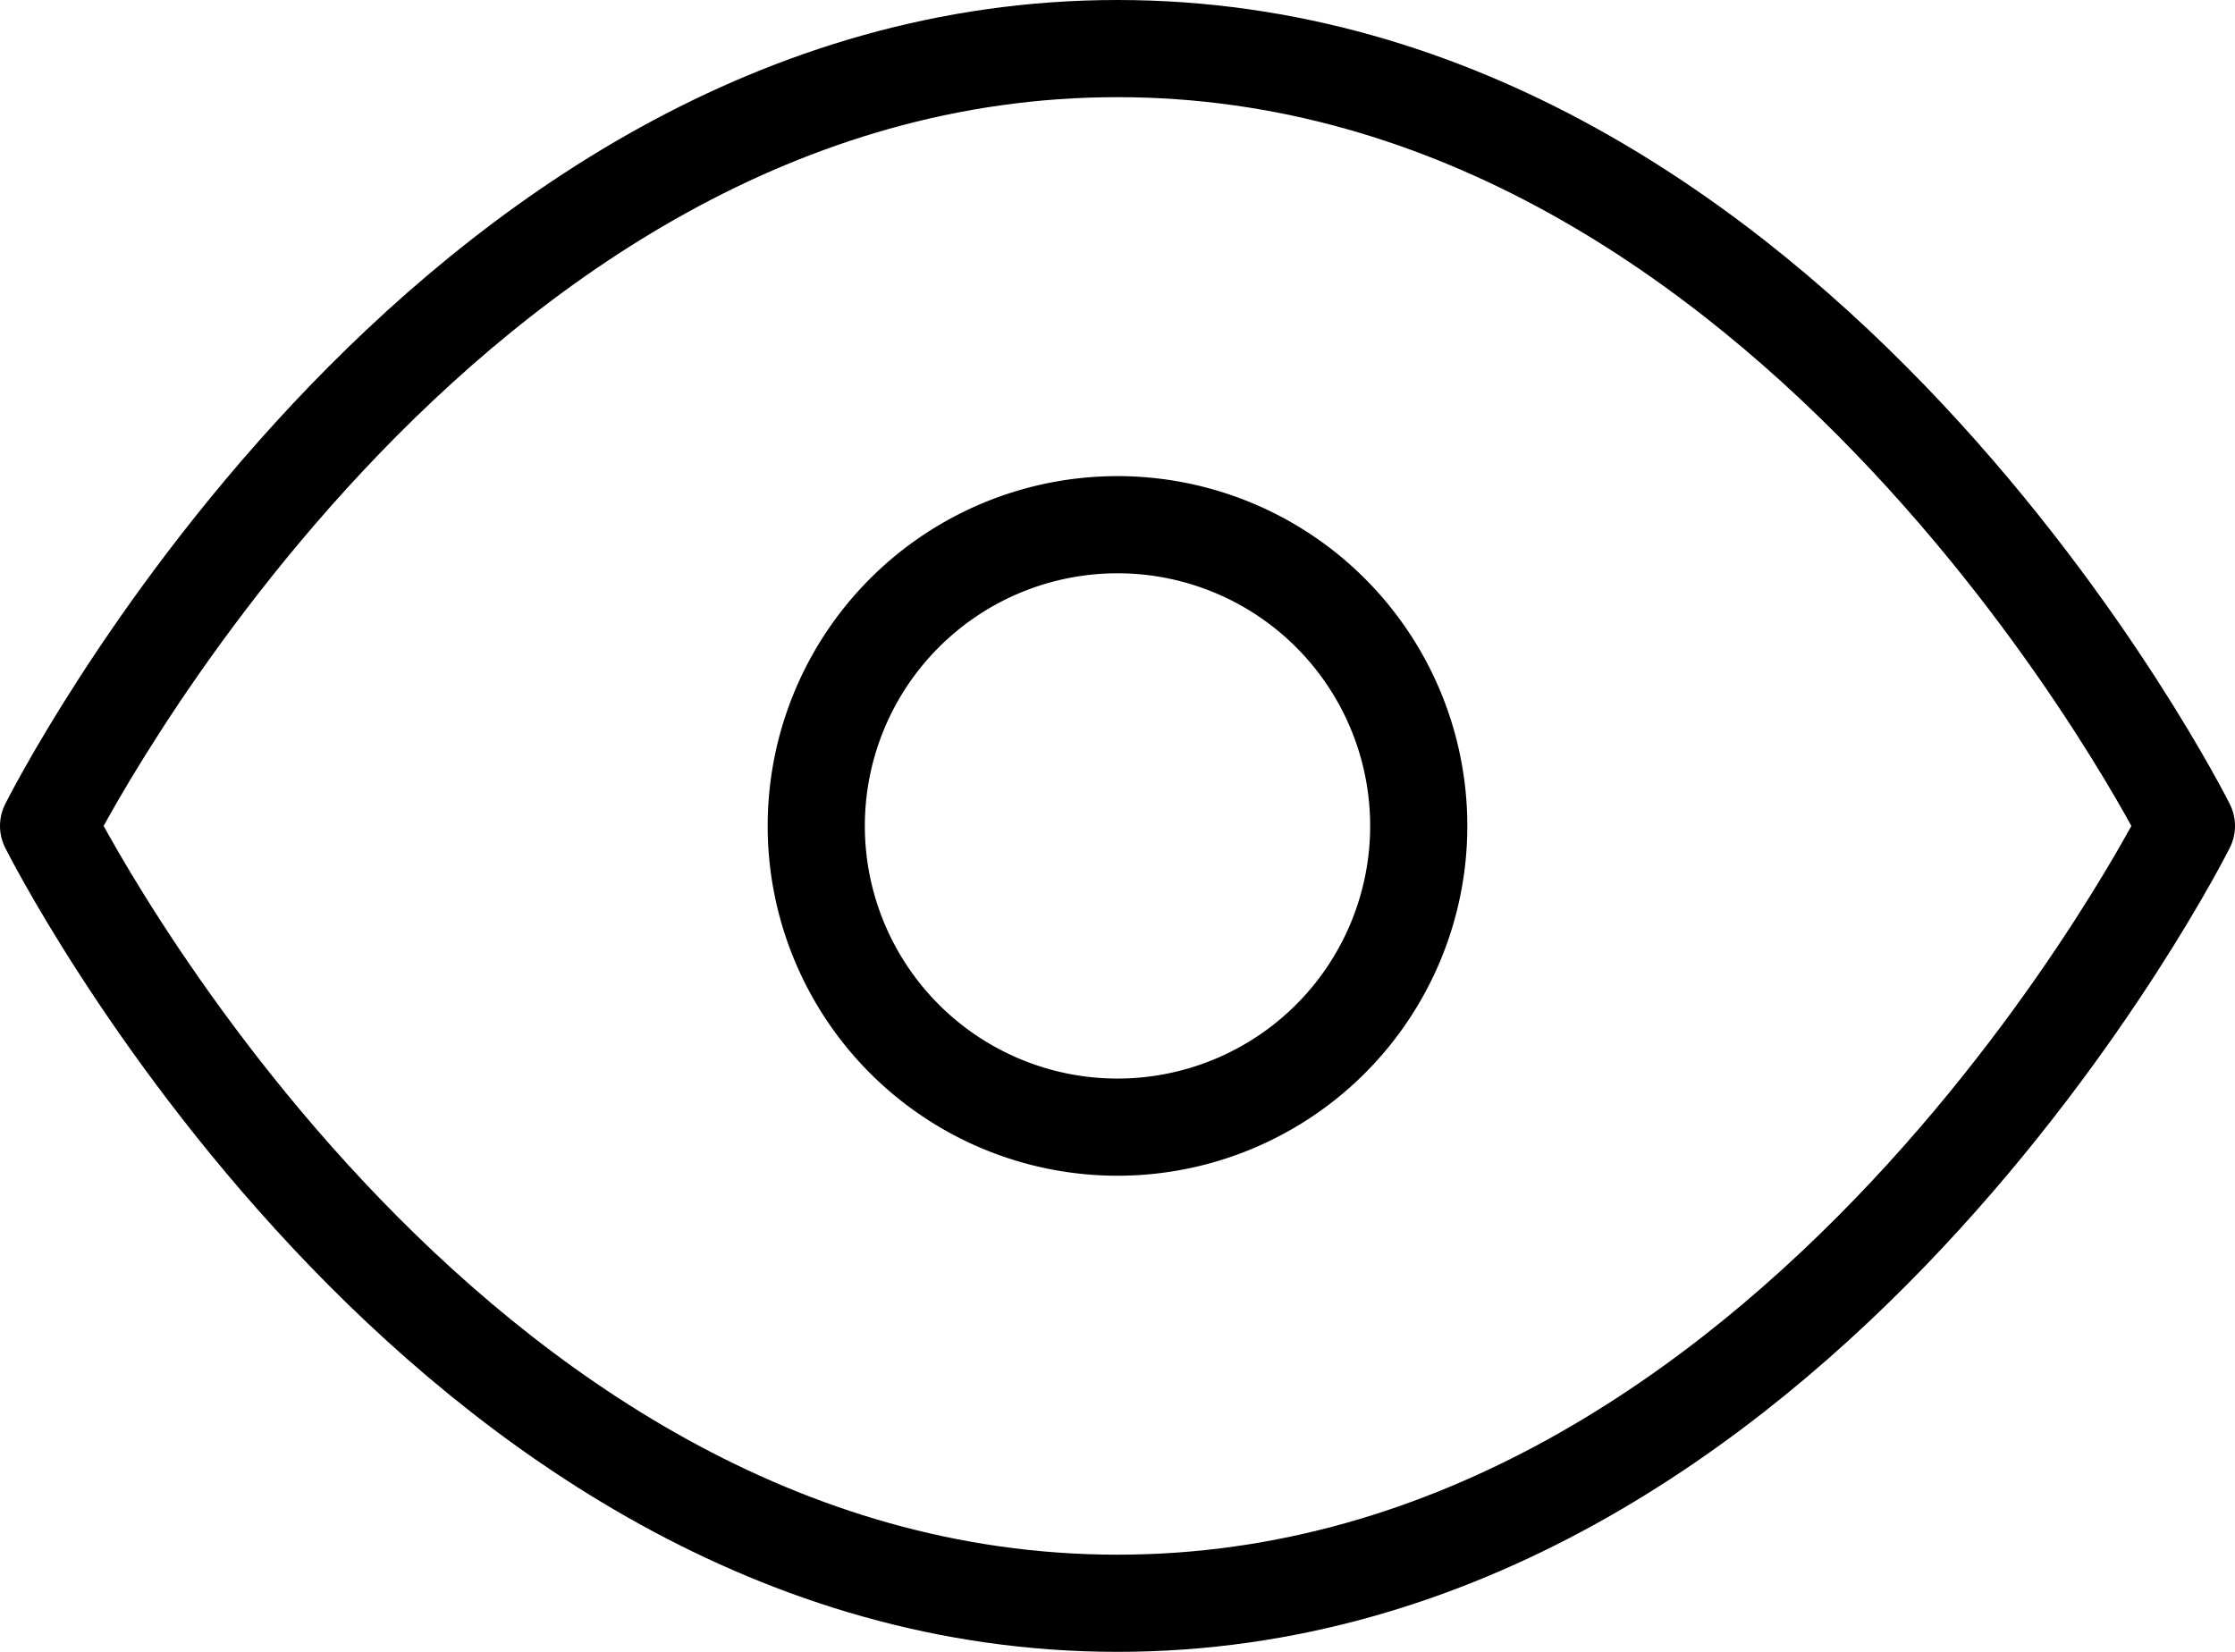
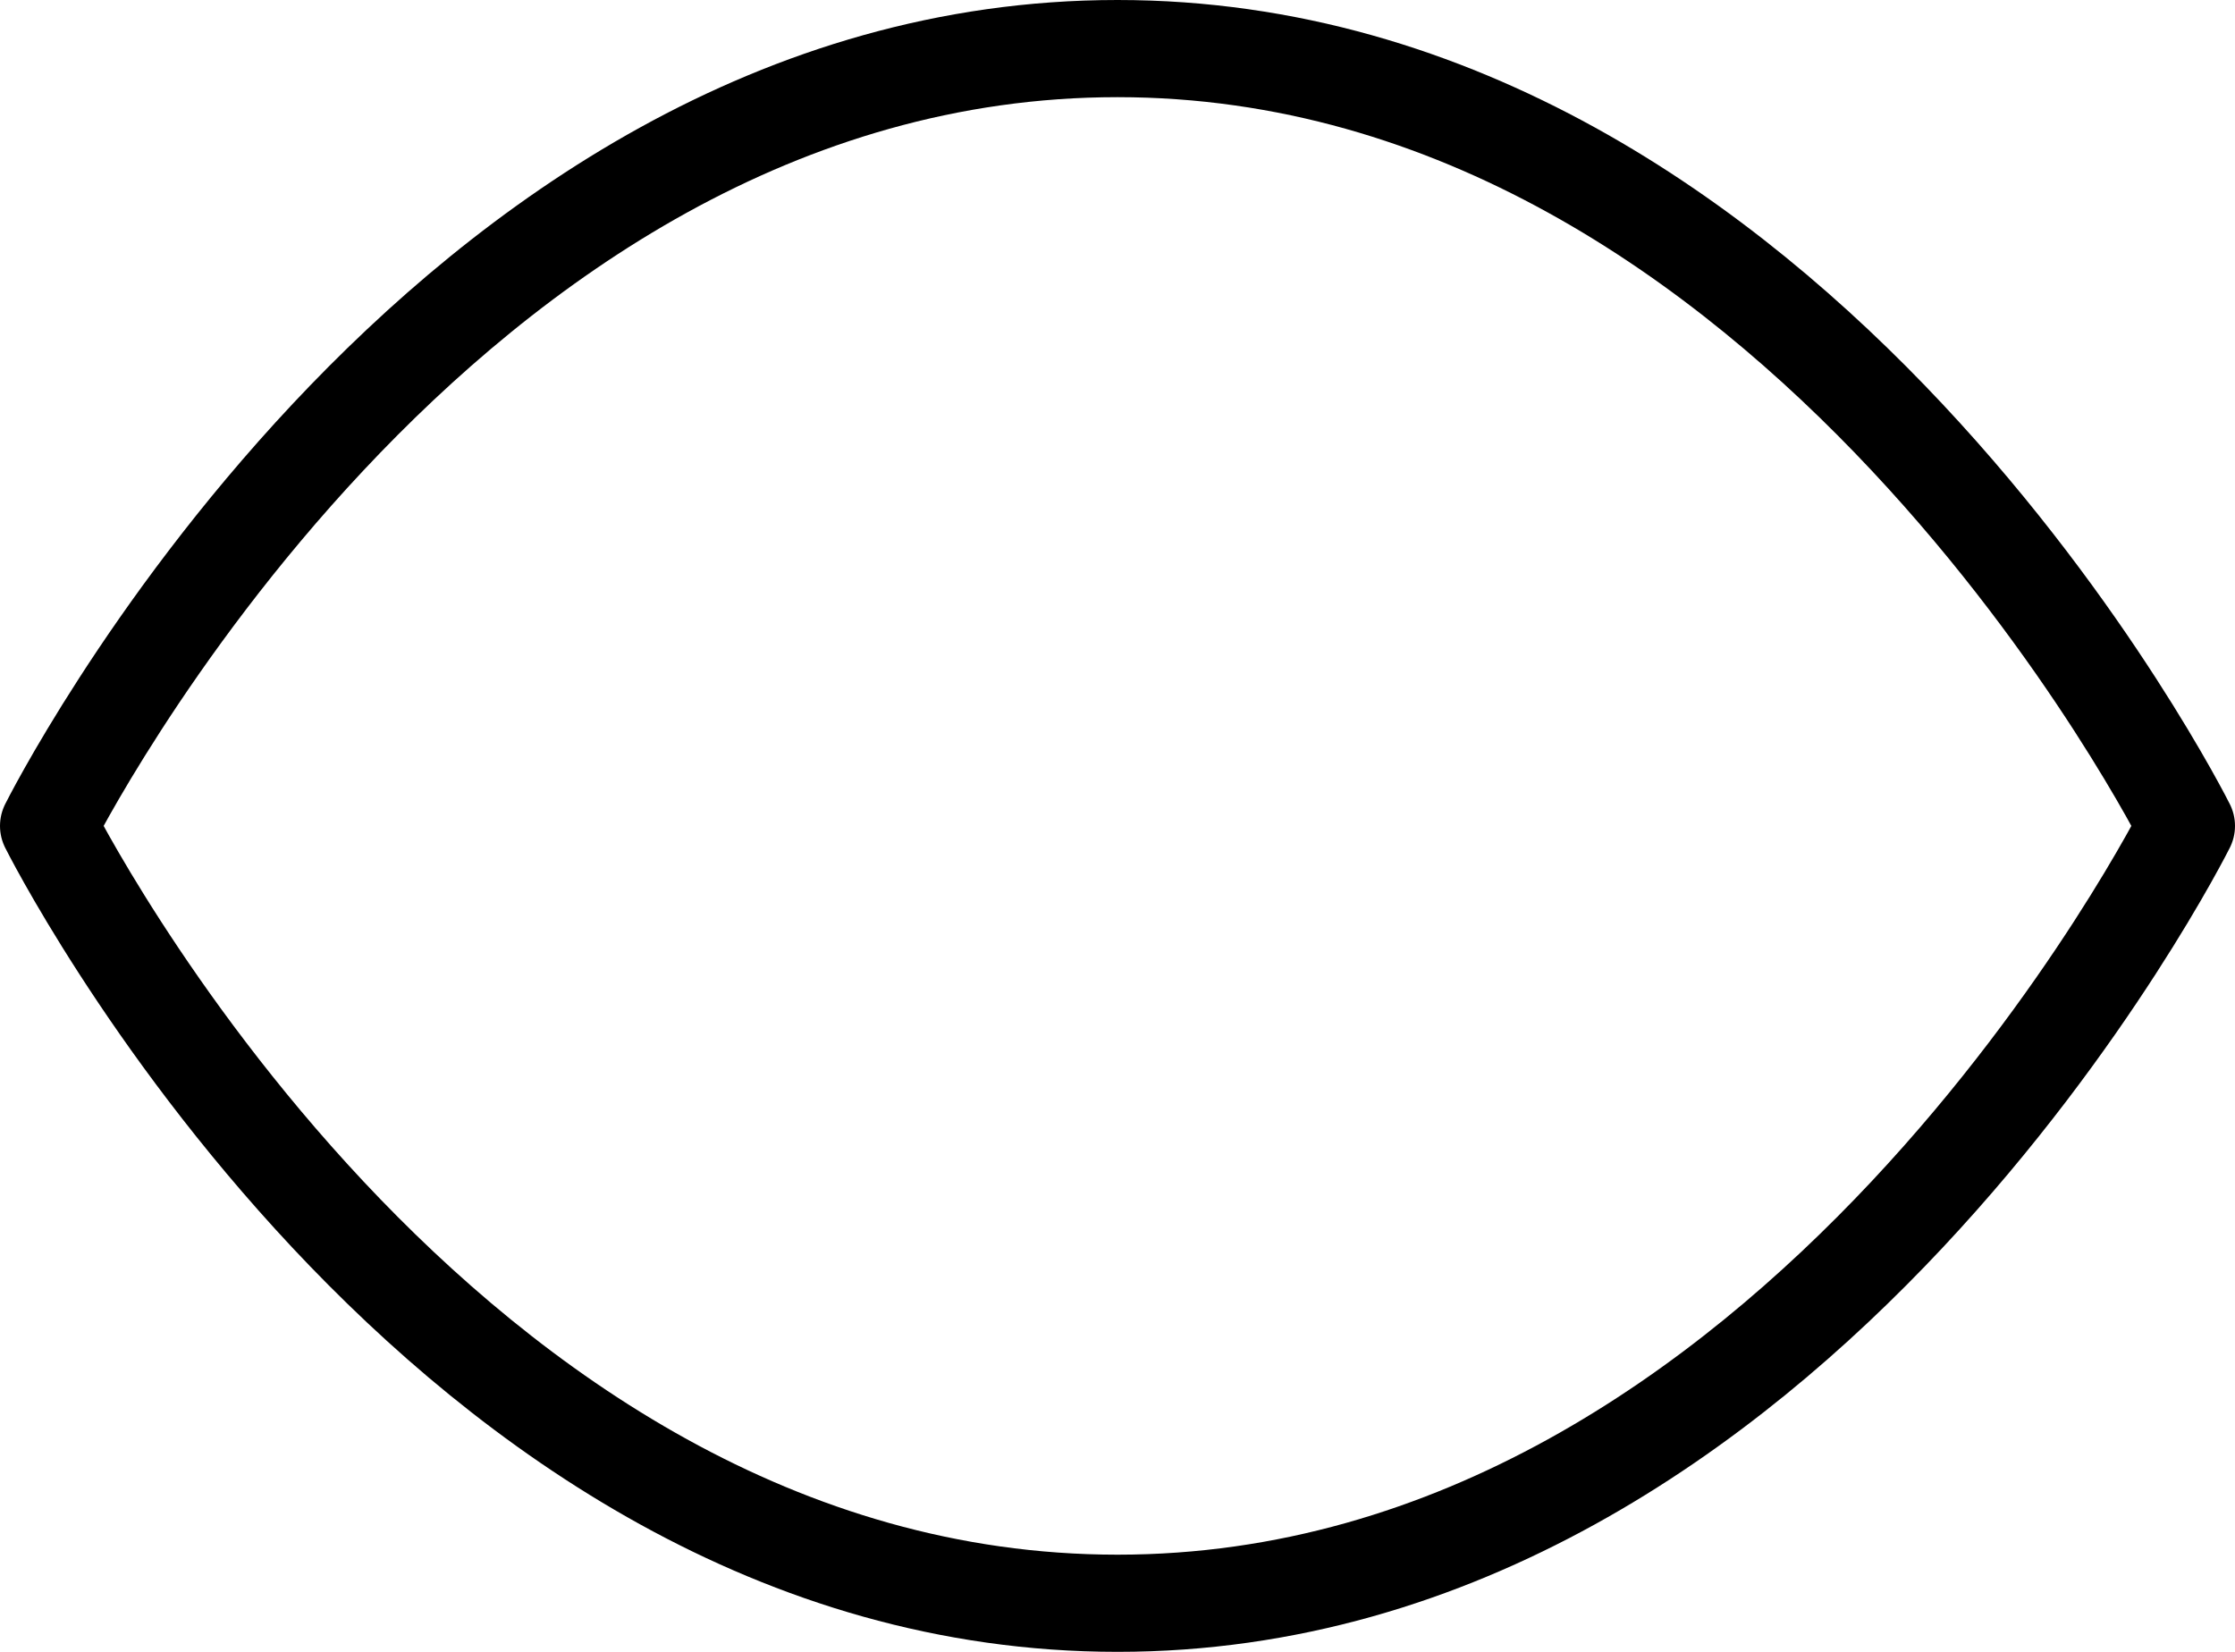
<svg xmlns="http://www.w3.org/2000/svg" width="23" height="17" viewBox="0 0 23 17">
  <g id="Icon_feather-eye" data-name="Icon feather-eye" transform="translate(-1 -5.5)">
    <path id="Tracé_124" data-name="Tracé 124" d="M1.5,14s4-8,11-8,11,8,11,8-4,8-11,8S1.5,14,1.5,14Z" fill="none" stroke="#000" stroke-linecap="round" stroke-linejoin="round" stroke-width="1" />
-     <path id="Tracé_125" data-name="Tracé 125" d="M19.7,16.6a3.1,3.1,0,1,1-3.1-3.1A3.1,3.1,0,0,1,19.7,16.6Z" transform="translate(-4.1 -2.6)" fill="none" stroke="#000" stroke-linecap="round" stroke-linejoin="round" stroke-width="1" />
  </g>
</svg>